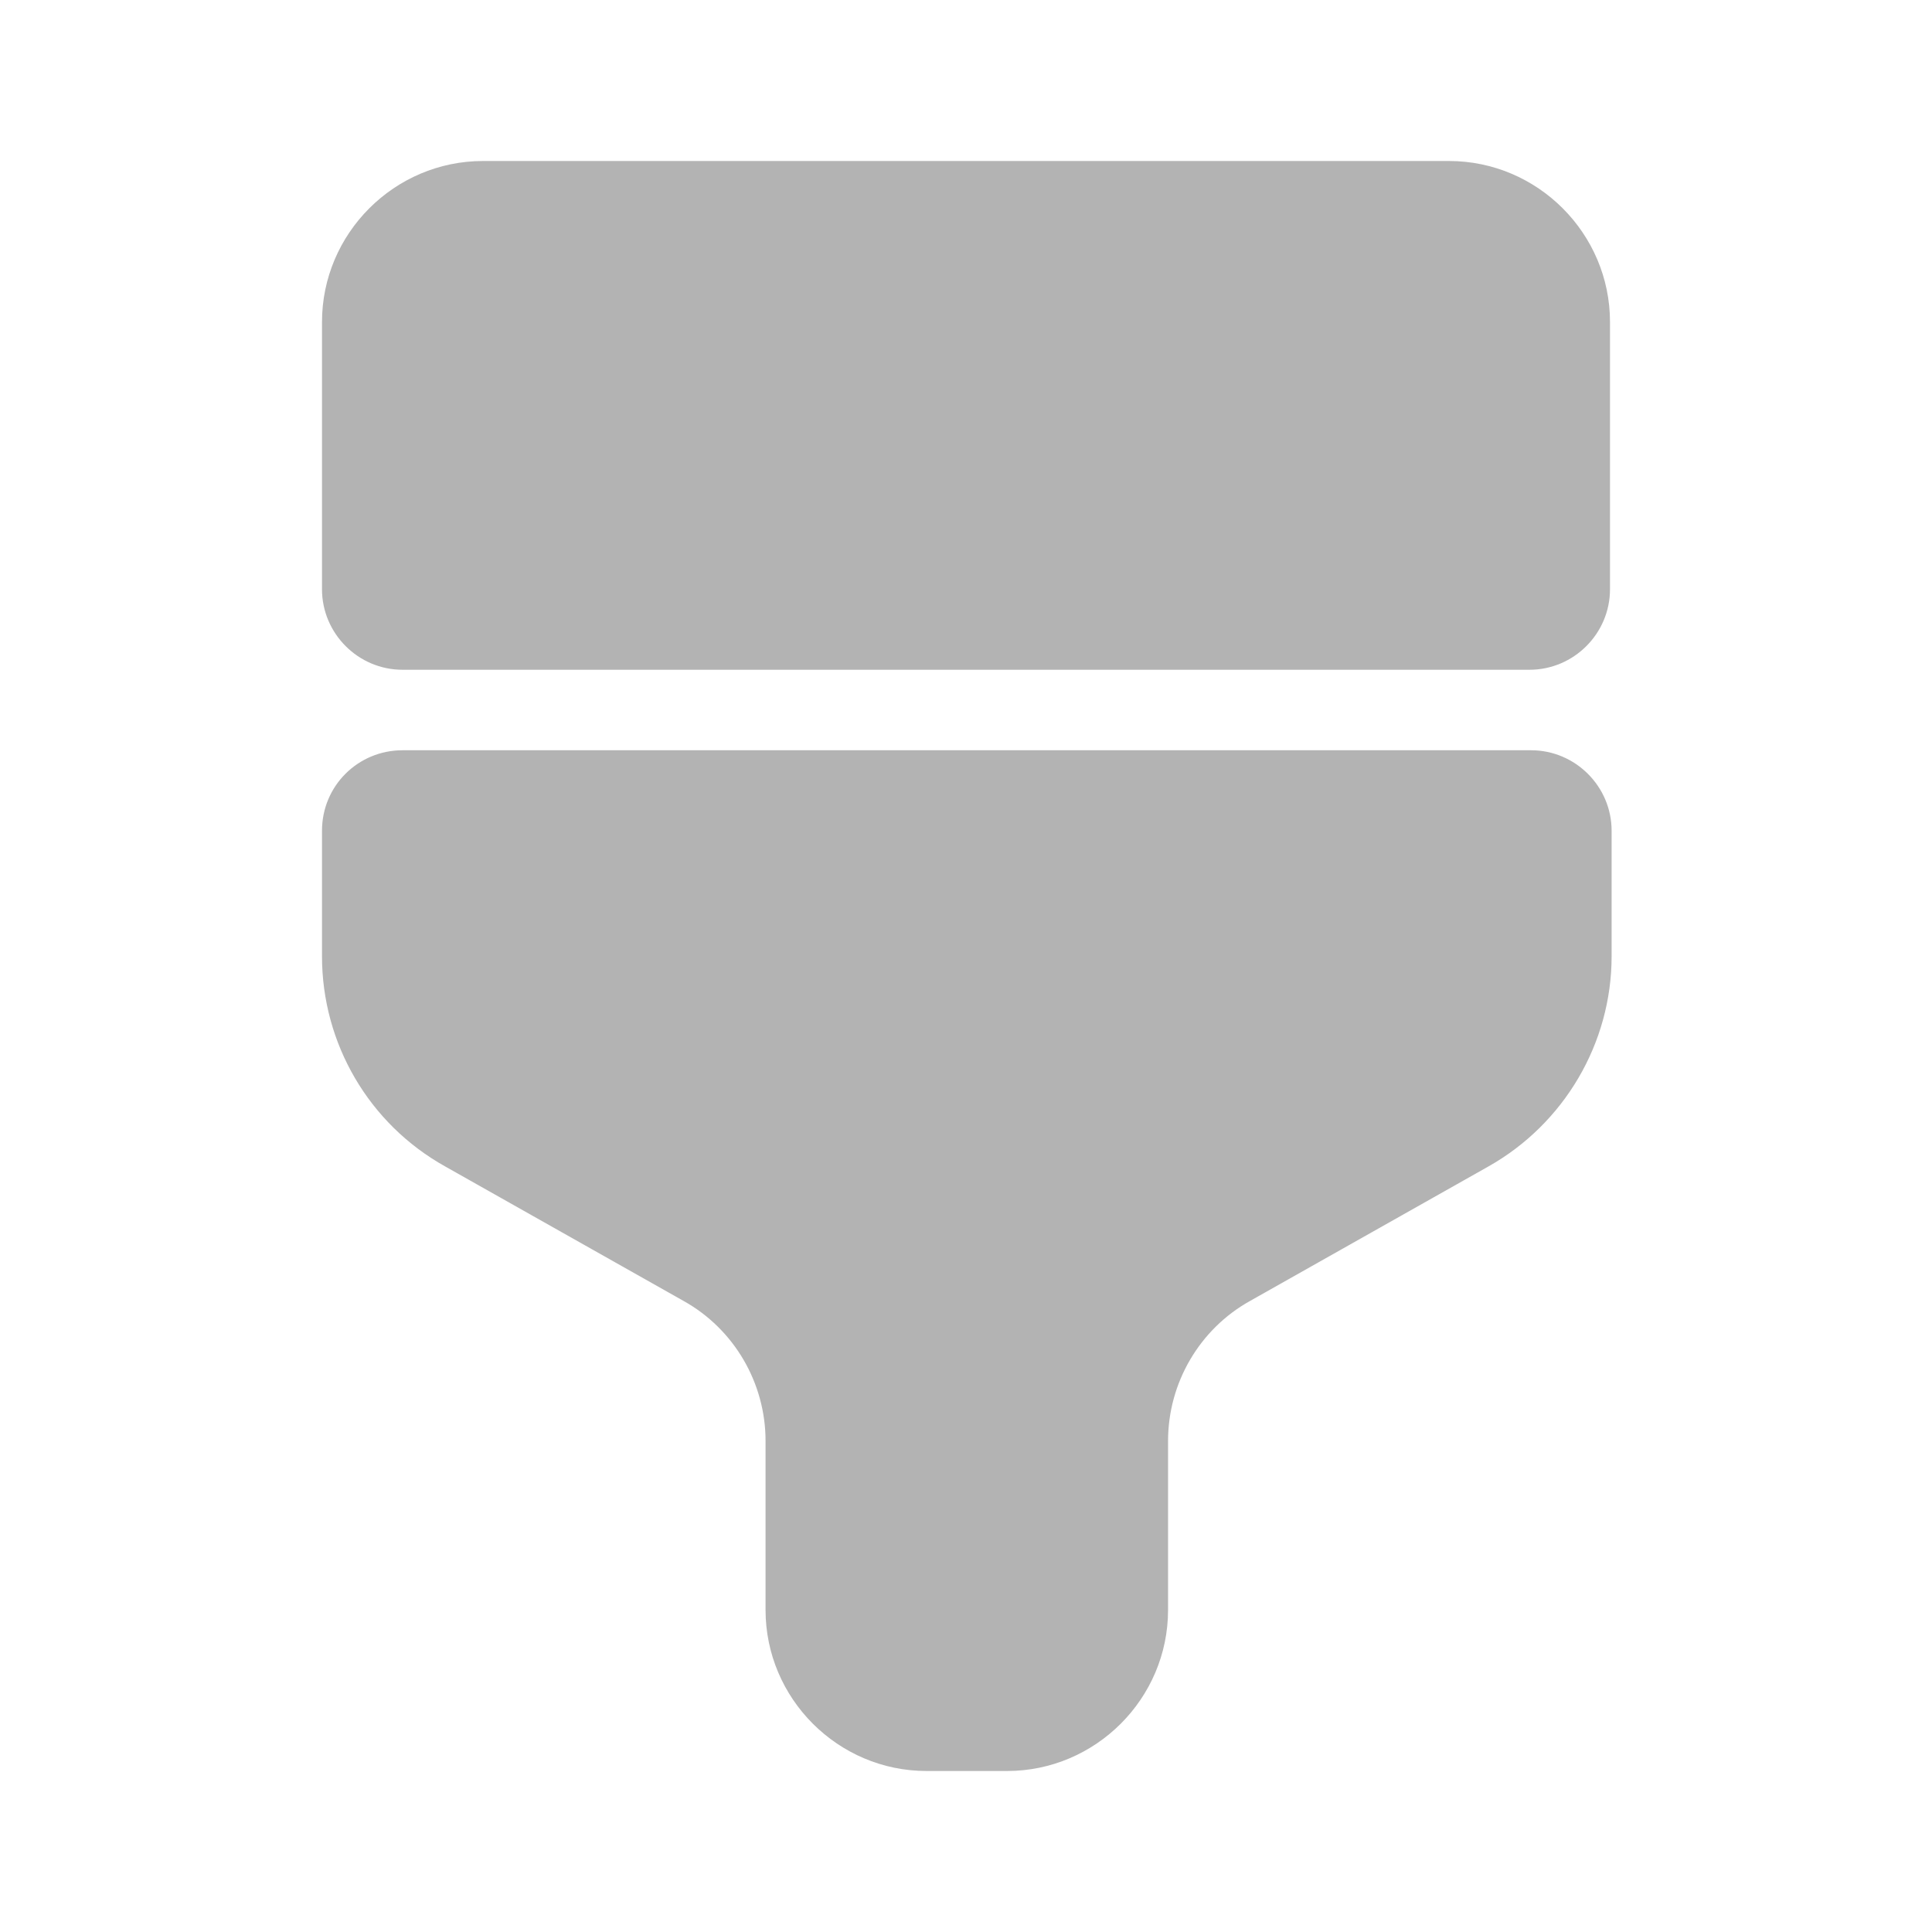
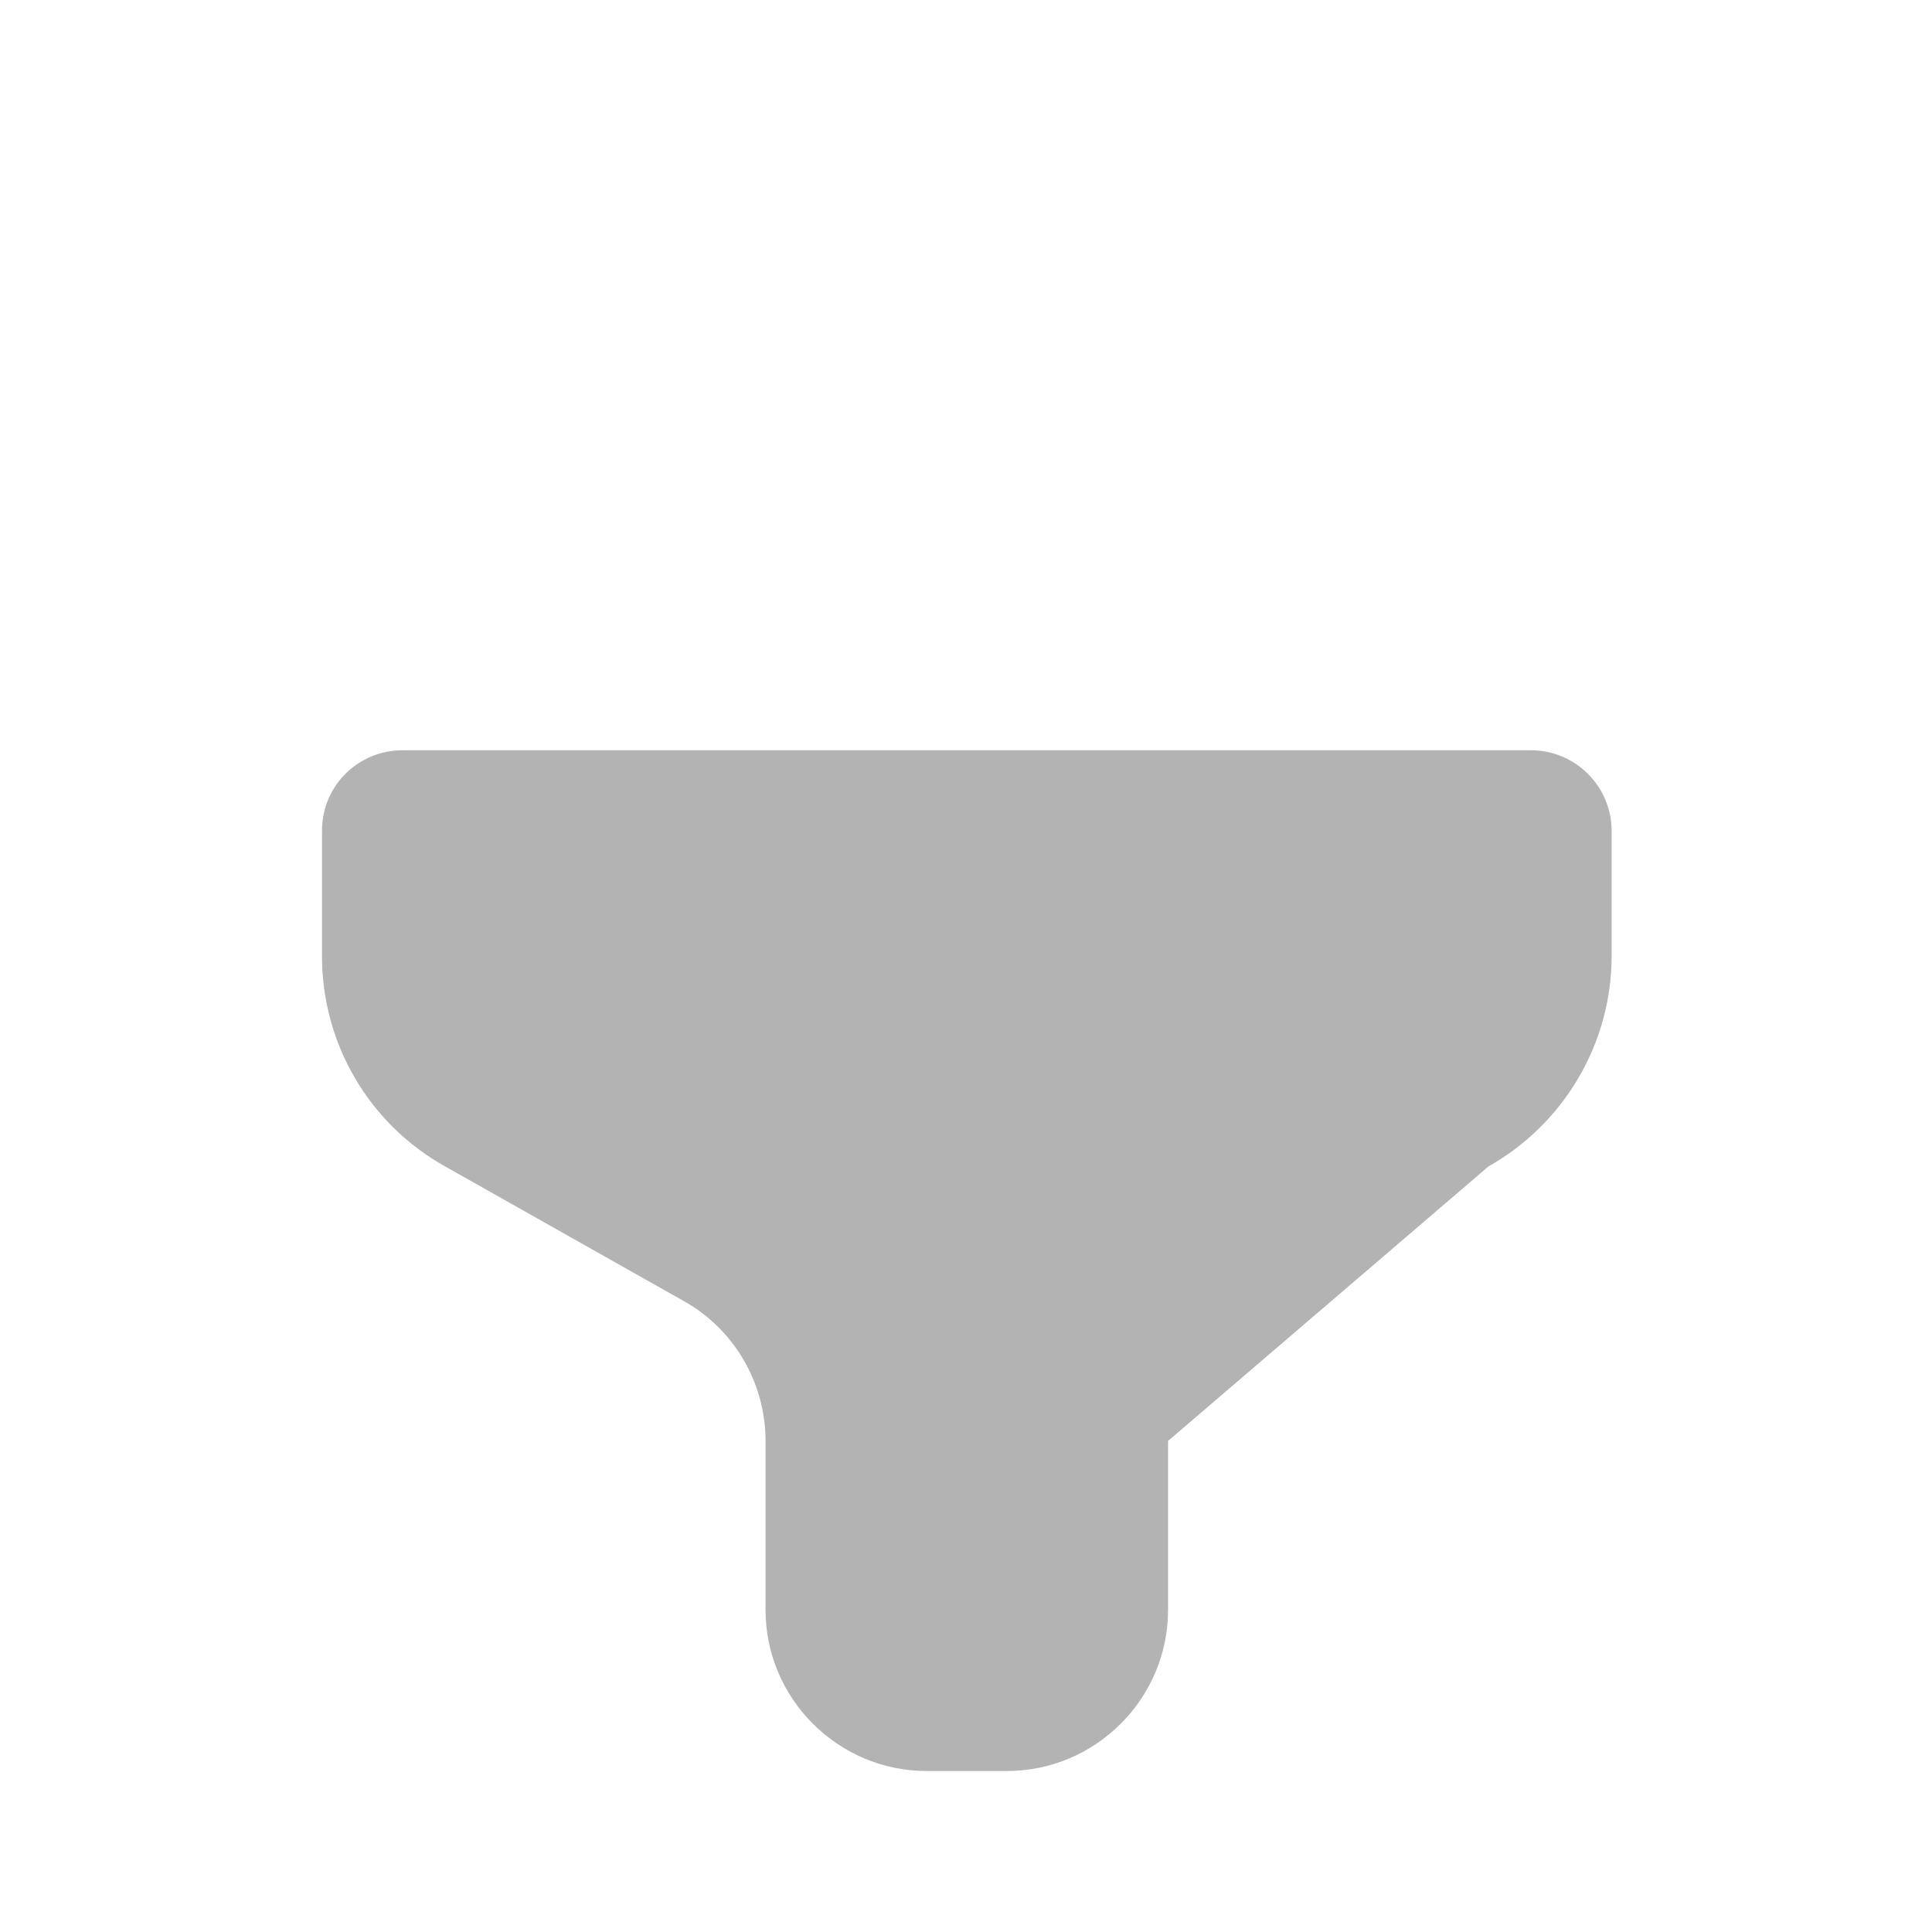
<svg xmlns="http://www.w3.org/2000/svg" width="48" height="48" viewBox="0 0 48 48" fill="none">
-   <path d="M12 4H36C38.2 4 40 5.8 40 8V14.64C40 15.74 39.1 16.64 38 16.64H10C8.9 16.64 8 15.74 8 14.64V8C8 5.8 9.8 4 12 4Z" fill="#B3B3B3" />
-   <path d="M8 20.64V23.76C8 25.92 9.16 27.92 11.06 28.98L16.98 32.32C18.24 33.02 19.02 34.36 19.02 35.8V40C19.02 42.2 20.82 44 23.02 44H25.02C27.22 44 29.02 42.2 29.02 40V35.8C29.02 34.36 29.8 33.02 31.06 32.32L36.98 28.98C38.86 27.92 40.04 25.92 40.04 23.76V20.64C40.04 19.54 39.14 18.64 38.04 18.64H10C8.9 18.64 8 19.52 8 20.64Z" fill="#B3B3B3" />
+   <path d="M8 20.64V23.76C8 25.92 9.16 27.92 11.06 28.98L16.98 32.32C18.24 33.02 19.02 34.36 19.02 35.8V40C19.02 42.2 20.82 44 23.02 44H25.02C27.22 44 29.02 42.2 29.02 40V35.8L36.98 28.98C38.86 27.92 40.04 25.92 40.04 23.76V20.64C40.04 19.54 39.14 18.64 38.04 18.64H10C8.9 18.64 8 19.52 8 20.64Z" fill="#B3B3B3" />
</svg>